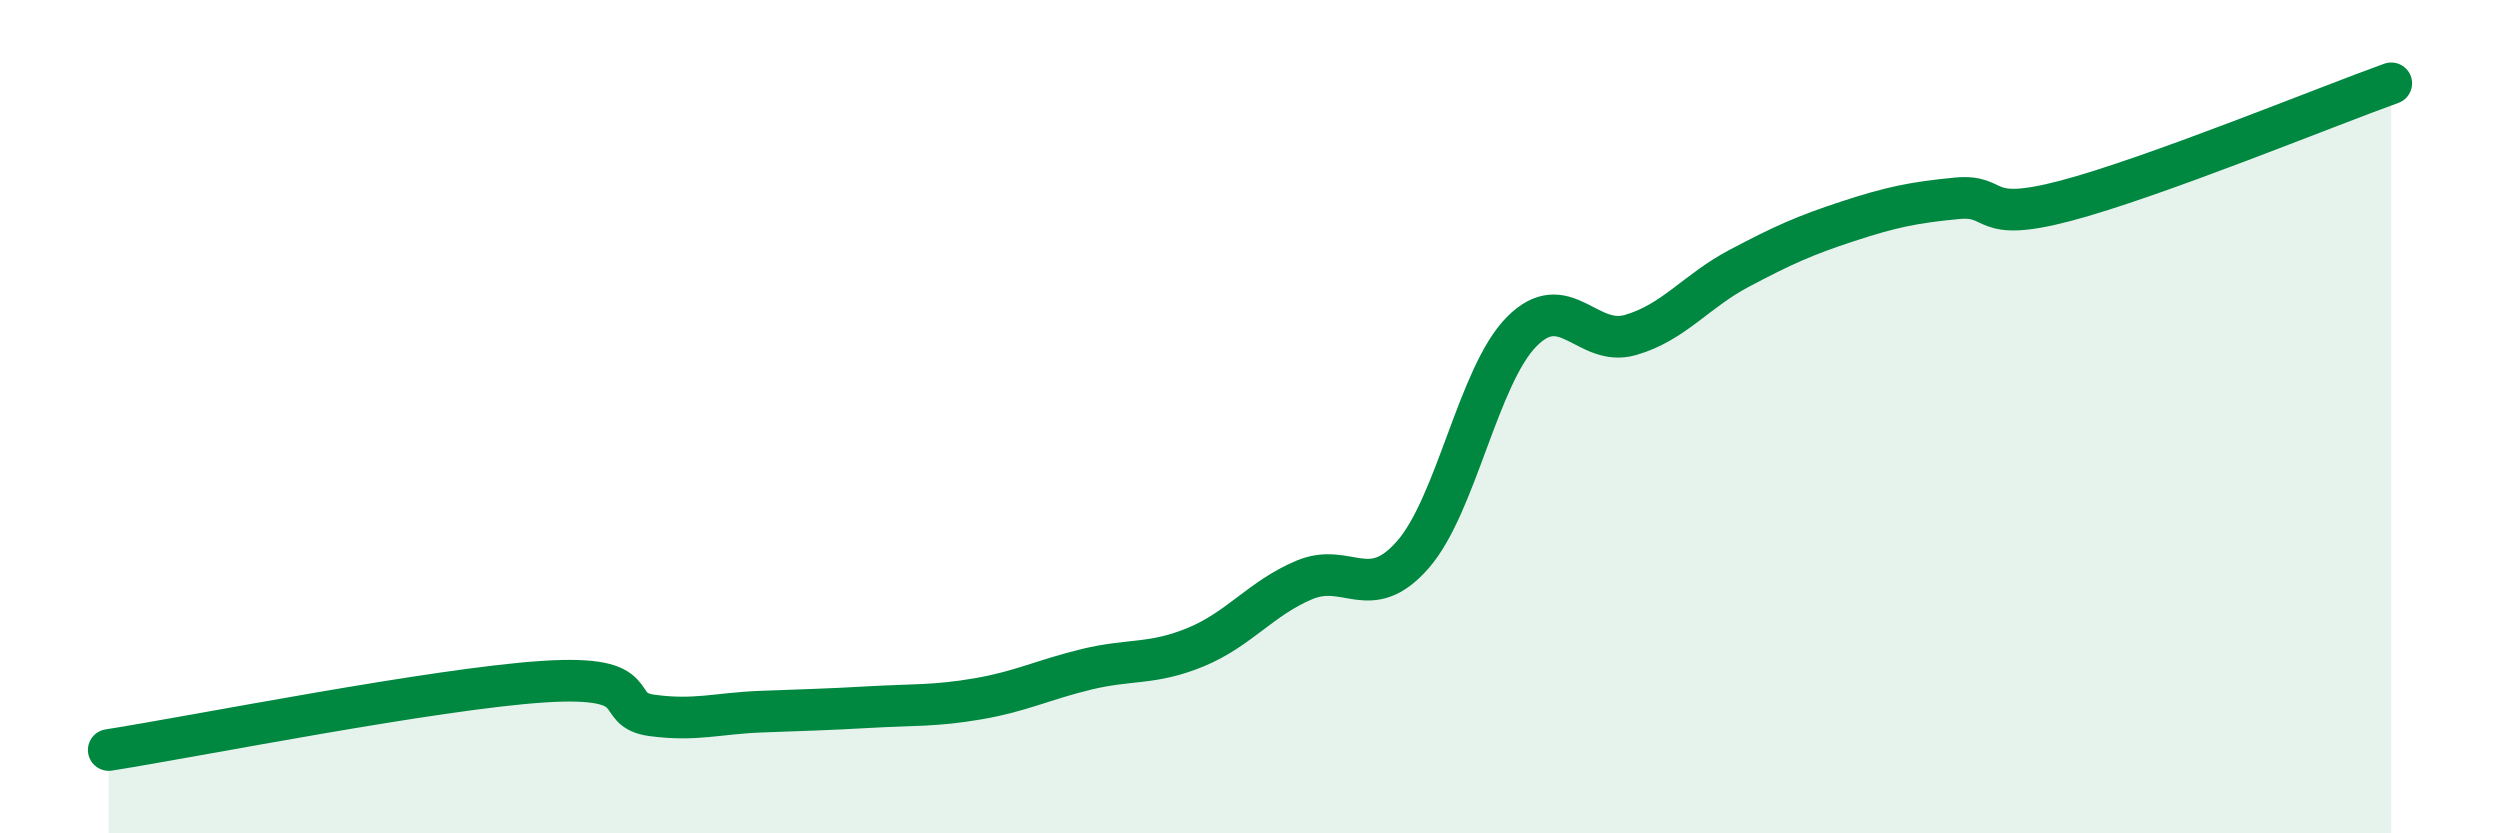
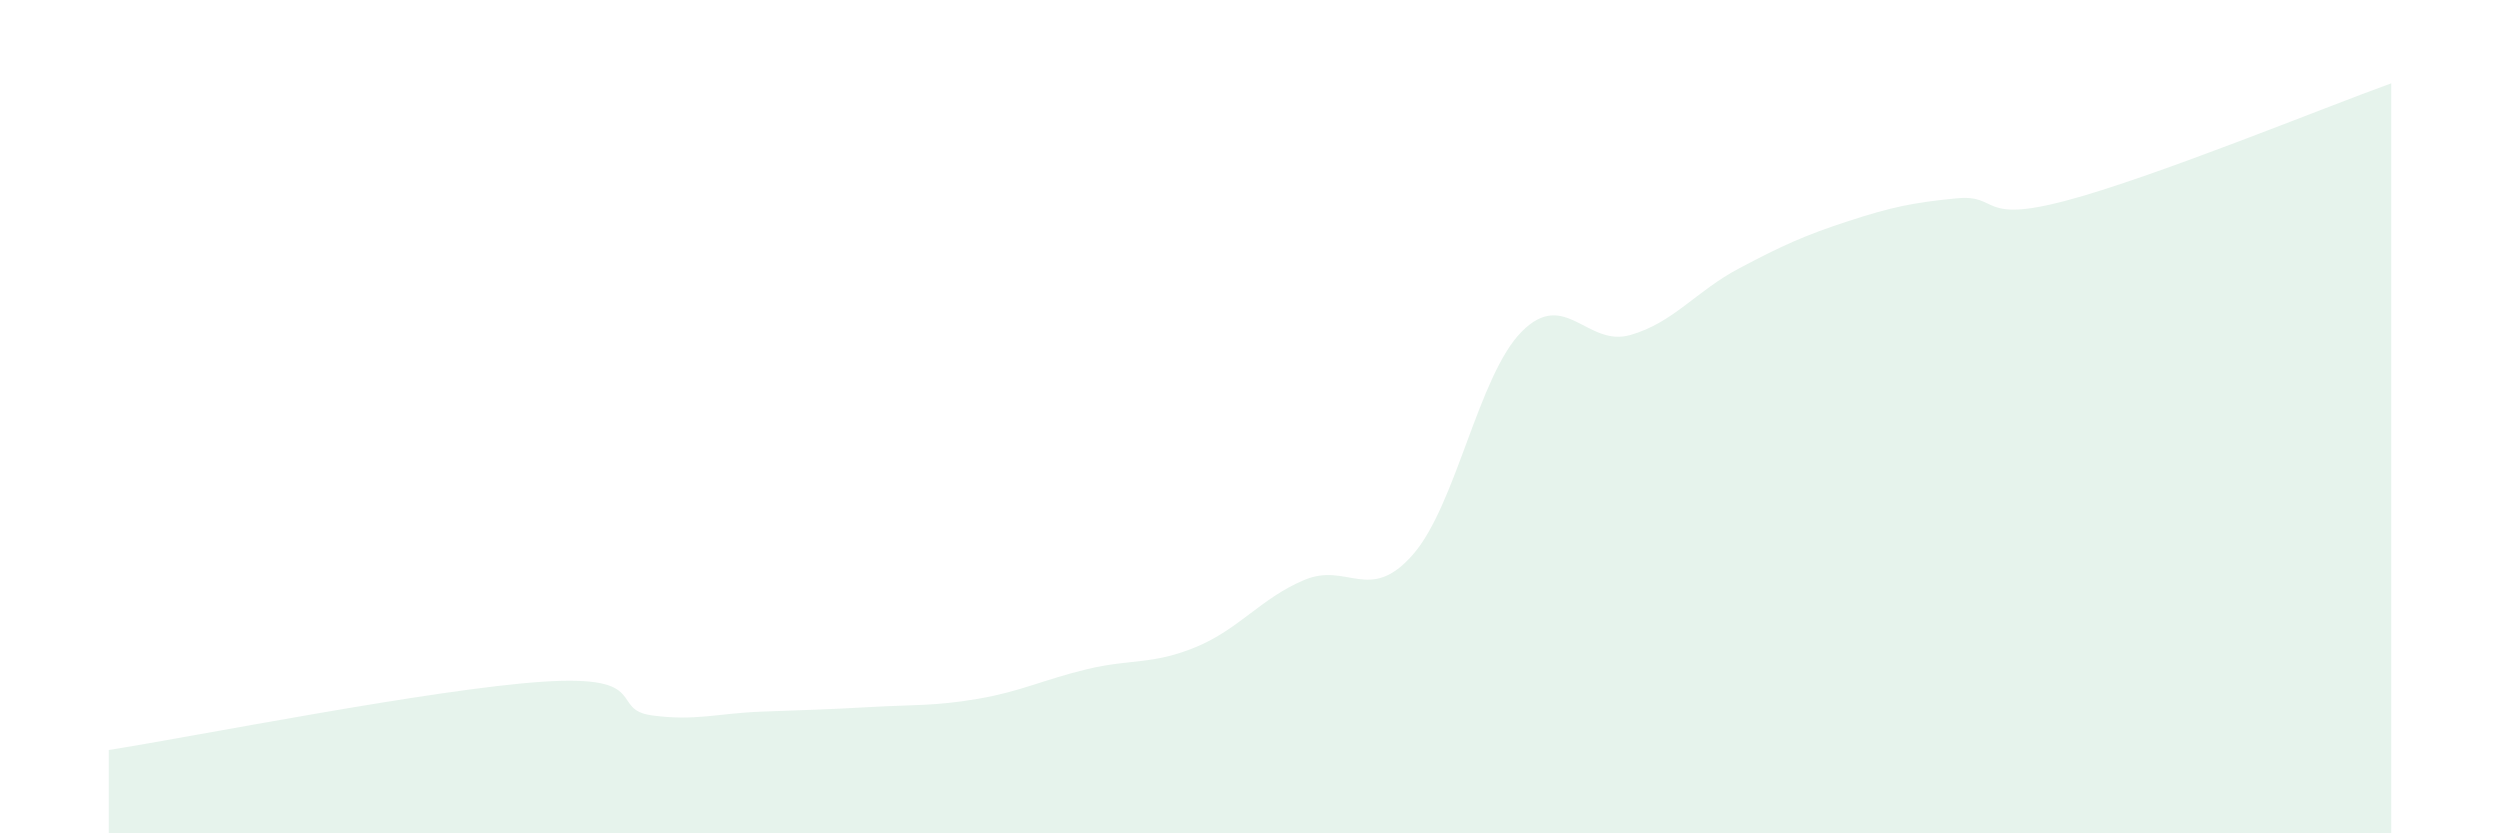
<svg xmlns="http://www.w3.org/2000/svg" width="60" height="20" viewBox="0 0 60 20">
  <path d="M 2.61,18 C 4.7,17.67 10.43,16.53 13.04,16.36 C 15.65,16.19 14.61,17.03 15.65,17.17 C 16.69,17.31 17.22,17.12 18.26,17.08 C 19.3,17.04 19.83,17.03 20.87,16.97 C 21.91,16.91 22.44,16.95 23.48,16.77 C 24.52,16.59 25.05,16.31 26.09,16.06 C 27.13,15.81 27.66,15.96 28.7,15.53 C 29.74,15.1 30.26,14.36 31.3,13.92 C 32.34,13.48 32.87,14.5 33.91,13.31 C 34.95,12.12 35.48,9.01 36.52,7.96 C 37.56,6.91 38.09,8.34 39.13,8.04 C 40.17,7.74 40.7,6.99 41.74,6.44 C 42.78,5.89 43.31,5.65 44.35,5.31 C 45.39,4.97 45.92,4.86 46.96,4.76 C 48,4.66 47.48,5.37 49.57,4.82 C 51.66,4.27 55.83,2.56 57.39,2L57.39 20L2.61 20Z" fill="#008740" opacity="0.1" stroke-linecap="round" stroke-linejoin="round" />
-   <path d="M 2.61,18 C 4.7,17.67 10.43,16.53 13.04,16.36 C 15.65,16.19 14.61,17.03 15.65,17.17 C 16.69,17.31 17.22,17.12 18.26,17.08 C 19.3,17.04 19.83,17.03 20.87,16.97 C 21.91,16.91 22.44,16.95 23.48,16.77 C 24.52,16.59 25.05,16.31 26.09,16.06 C 27.13,15.81 27.66,15.96 28.7,15.53 C 29.74,15.1 30.26,14.36 31.3,13.92 C 32.34,13.48 32.87,14.5 33.91,13.31 C 34.95,12.12 35.48,9.01 36.52,7.96 C 37.56,6.91 38.09,8.34 39.13,8.04 C 40.17,7.74 40.7,6.99 41.74,6.44 C 42.78,5.89 43.31,5.65 44.35,5.31 C 45.39,4.97 45.92,4.86 46.96,4.76 C 48,4.66 47.48,5.37 49.57,4.82 C 51.66,4.27 55.83,2.56 57.39,2" stroke="#008740" stroke-width="1" fill="none" stroke-linecap="round" stroke-linejoin="round" />
</svg>